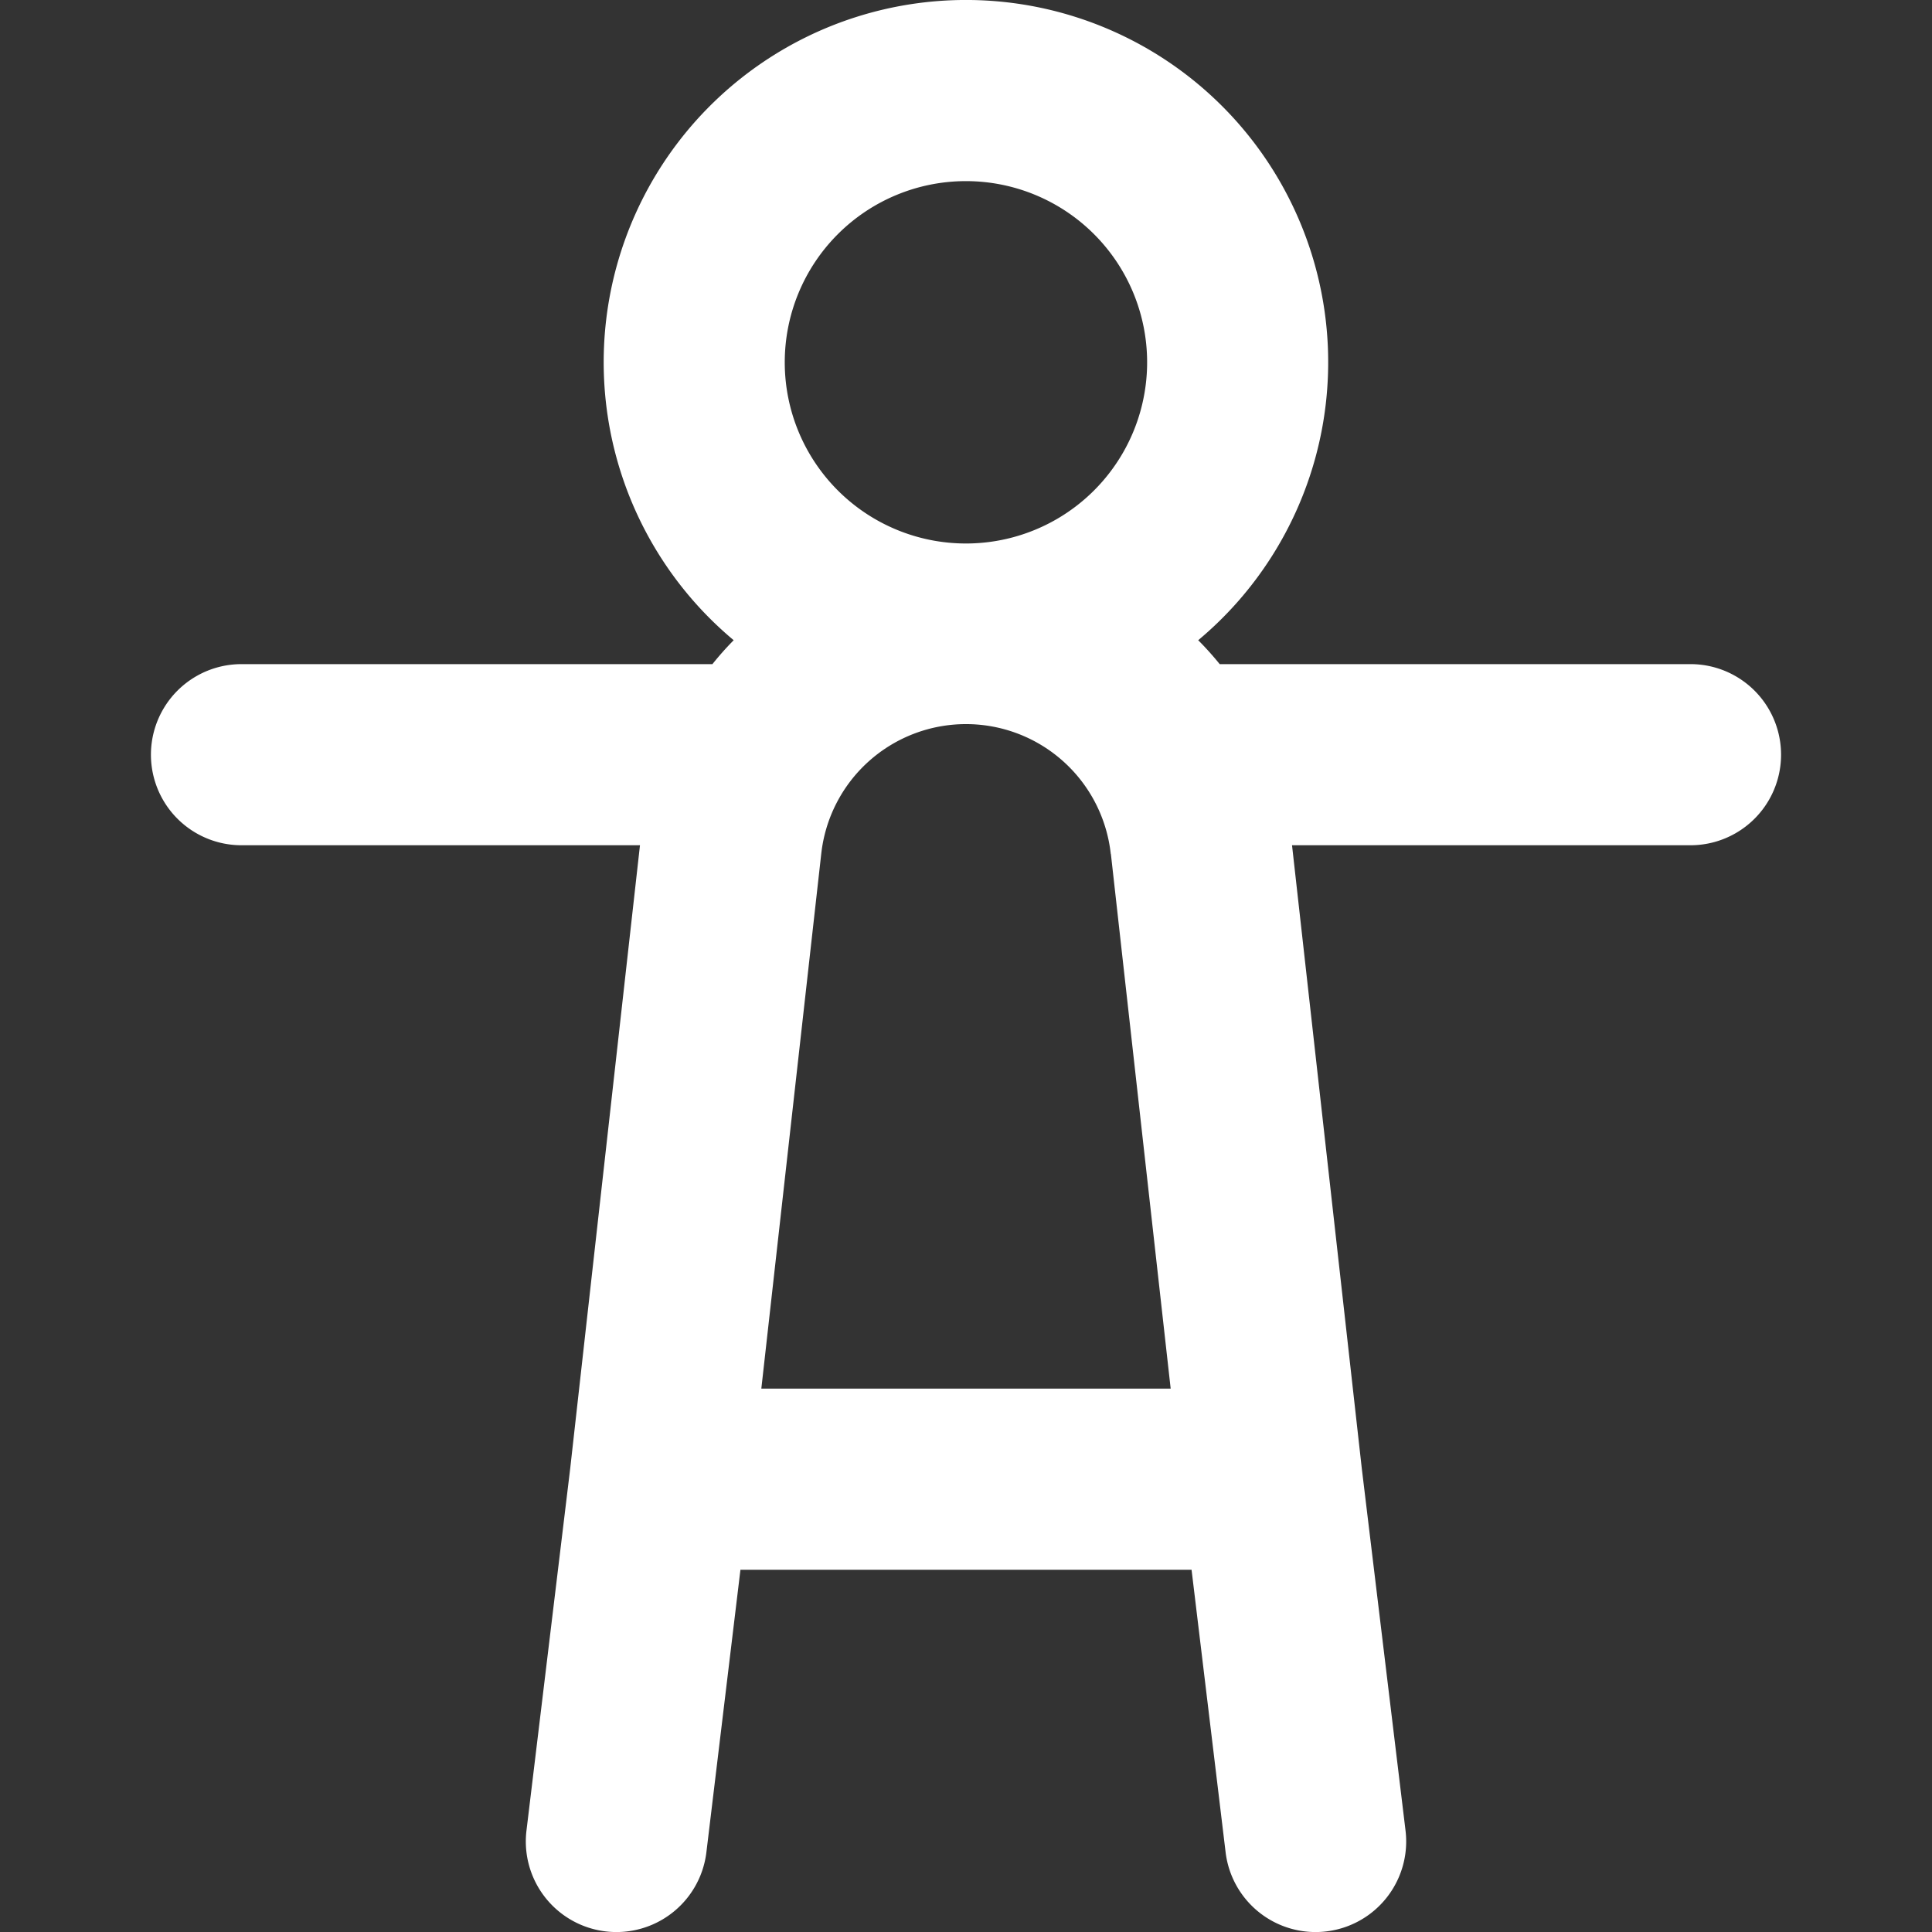
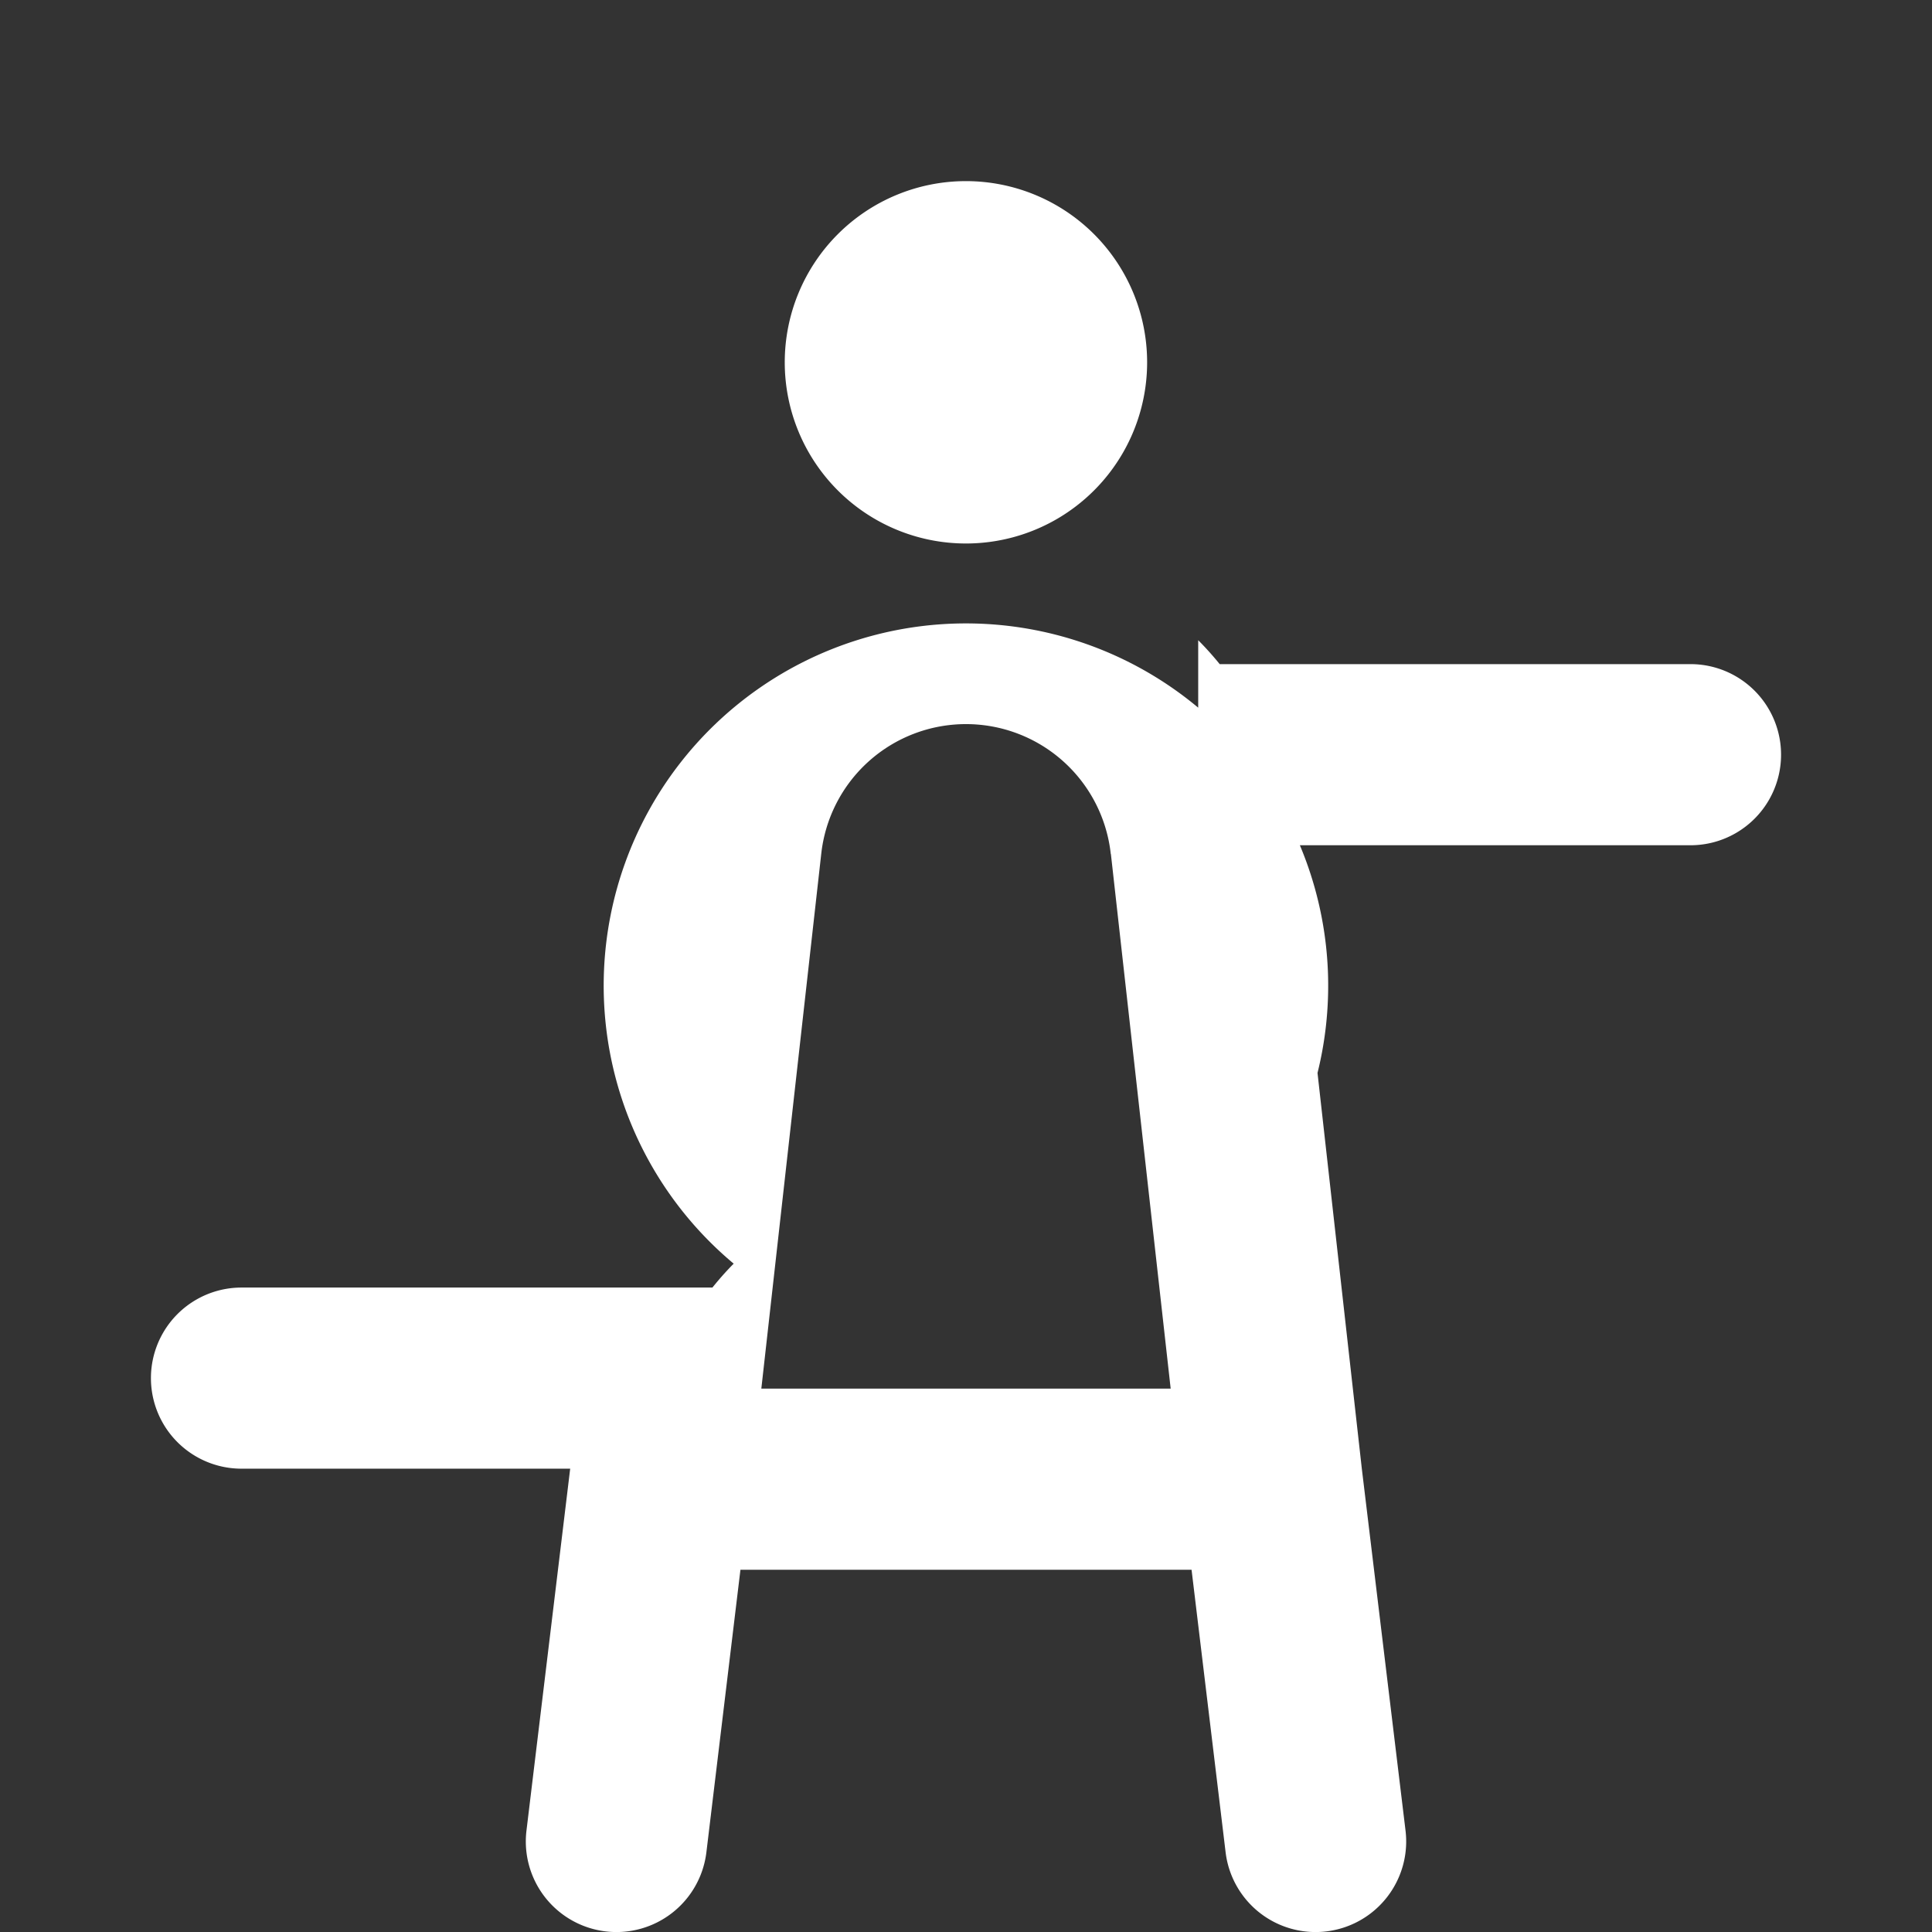
<svg xmlns="http://www.w3.org/2000/svg" fill="#ffffff" viewBox="0 0 16 16" width="42" height="42">
  <rect x="0" y="0" width="16" height="16" fill="#333333" stroke="none" />
-   <path d="M9.923 5.302c.063.063.122.129.178.198H14A.75.75 0 0 1 14 7h-3.3l.578 5.163.362 2.997a.75.75 0 0 1-1.49.18L9.868 13H6.132l-.282 2.34a.75.75 0 0 1-1.49-.18l.362-2.997L5.3 7H2a.75.75 0 0 1 0-1.5h3.9a2.54 2.54 0 0 1 .176-.198 3 3 0 1 1 3.847 0ZM9.2 7.073h-.001a1.206 1.206 0 0 0-2.398 0L6.305 11.5h3.39ZM9.5 3a1.5 1.5 0 1 0-3.001.001A1.5 1.5 0 0 0 9.5 3Z" />
+   <path d="M9.923 5.302c.063.063.122.129.178.198H14A.75.75 0 0 1 14 7h-3.3l.578 5.163.362 2.997a.75.75 0 0 1-1.49.18L9.868 13H6.132l-.282 2.34a.75.75 0 0 1-1.49-.18l.362-2.997H2a.75.75 0 0 1 0-1.5h3.9a2.54 2.54 0 0 1 .176-.198 3 3 0 1 1 3.847 0ZM9.2 7.073h-.001a1.206 1.206 0 0 0-2.398 0L6.305 11.5h3.39ZM9.5 3a1.5 1.5 0 1 0-3.001.001A1.5 1.5 0 0 0 9.5 3Z" />
</svg>